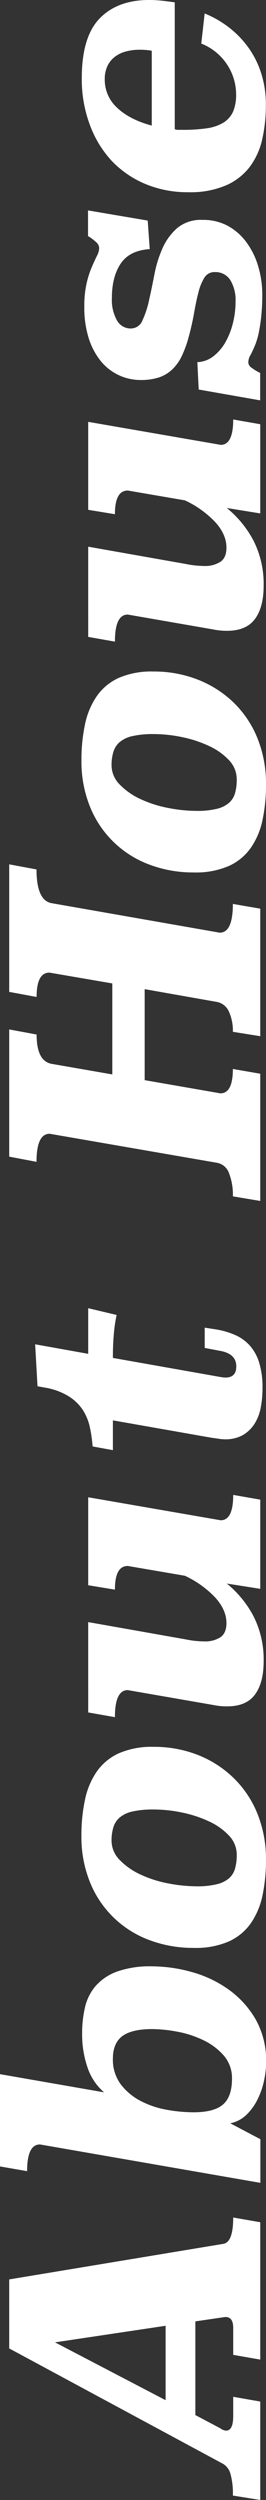
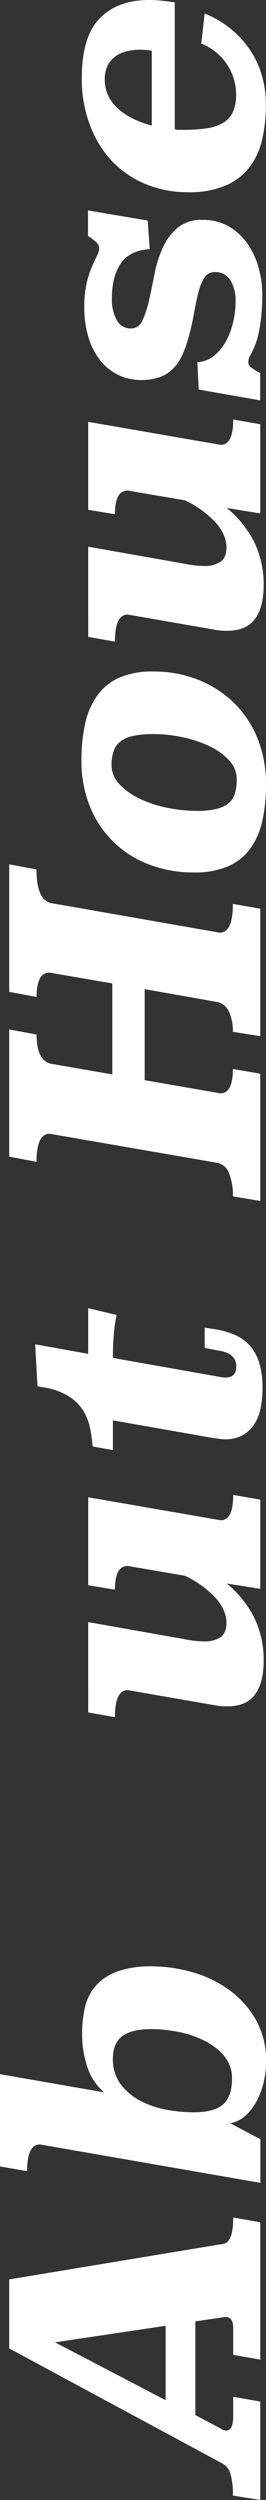
<svg xmlns="http://www.w3.org/2000/svg" id="レイヤー_1" data-name="レイヤー 1" viewBox="0 0 86.57 812.89">
  <rect x="0" y="0" width="86.57" height="812.89" fill="#333333" stroke="none" />
  <defs>
    <style>.cls-1{fill:#fff;}</style>
  </defs>
  <path class="cls-1" d="M72.59,729.62q3.31-.43,3.31-8.58l8.8,1.54v44.66l-8.8-1.54v-8.8c0-2.34-.85-3.52-2.55-3.52l-9.77,1.43v30.47l8.1,4.29a3.49,3.49,0,0,0,1.89.77c1.55,0,2.33-1.57,2.33-4.73v-6.27l8.8,1.54v32l-8.91-1.43a24,24,0,0,0-.77-7,5.5,5.5,0,0,0-2.31-3.25L3,763.61V741.17ZM53.9,780.44v-24.2l-36,5.39Z" />
  <path class="cls-1" d="M33.88,680.34a18.22,18.22,0,0,1-5.39-8.08,32.92,32.92,0,0,1-1.76-11,36.92,36.92,0,0,1,.94-8.58,16.2,16.2,0,0,1,3.46-6.93,17,17,0,0,1,6.93-4.67,32.07,32.07,0,0,1,11.44-1.71,48.57,48.57,0,0,1,12.59,1.76,38.09,38.09,0,0,1,12,5.56,30.91,30.91,0,0,1,9,9.73,27.31,27.31,0,0,1,3.52,14.19,28.92,28.92,0,0,1-.66,5.83,25.65,25.65,0,0,1-2.09,6.11,18.09,18.09,0,0,1-3.63,5.06,10.6,10.6,0,0,1-5.28,2.8l9.79,5.17v14.19L13,697.28q-4.19,0-4.18,8.69L0,704.43v-30Zm2.86-11a13.41,13.41,0,0,0,2.58,8.42,19.3,19.3,0,0,0,6.47,5.39,29.38,29.38,0,0,0,8.5,2.86,49.25,49.25,0,0,0,8.67.82c4.38,0,7.57-.82,9.54-2.47s3-4.46,3-8.42a11.17,11.17,0,0,0-2.69-7.59,20.54,20.54,0,0,0-6.69-5,33.17,33.17,0,0,0-8.5-2.75,45.43,45.43,0,0,0-8.12-.83c-4.38,0-7.6.76-9.65,2.26S36.74,666,36.74,669.34Z" />
-   <path class="cls-1" d="M49.94,568a38.9,38.9,0,0,1,14.47,2.64A35.21,35.21,0,0,1,76,578.1a33.83,33.83,0,0,1,7.76,11.6,39.46,39.46,0,0,1,2.8,15.07,55.52,55.52,0,0,1-1.1,11.39,24.84,24.84,0,0,1-3.74,9.07,17.63,17.63,0,0,1-7.15,6,26.67,26.67,0,0,1-11.44,2.14,40.42,40.42,0,0,1-14.63-2.58,33.22,33.22,0,0,1-19.25-18.87,39.16,39.16,0,0,1-2.75-15,55.4,55.4,0,0,1,1.16-11.71,25,25,0,0,1,3.85-9.19,17.69,17.69,0,0,1,7.2-5.94A26.72,26.72,0,0,1,49.94,568ZM36.3,598.39a9,9,0,0,0,2.7,6.44,22.41,22.41,0,0,0,6.82,4.73,38.15,38.15,0,0,0,9,2.86,49.45,49.45,0,0,0,9.19.93,26.39,26.39,0,0,0,6.49-.66,9.52,9.52,0,0,0,4-1.92,6.62,6.62,0,0,0,2-3.19,16.15,16.15,0,0,0,.55-4.46,9,9,0,0,0-2.53-6.27A20.83,20.83,0,0,0,68,592.23a39.38,39.38,0,0,0-8.69-2.86,45,45,0,0,0-9.24-1,30.15,30.15,0,0,0-7,.66,9.75,9.75,0,0,0-4.19,2,6.86,6.86,0,0,0-2,3.19A14.69,14.69,0,0,0,36.3,598.39Z" />
  <path class="cls-1" d="M71.83,494.33q4.07,0,4.07-8.25l8.8,1.54v29L73.81,514.9a34.24,34.24,0,0,1,8.8,10.84A31.19,31.19,0,0,1,85.8,540.2q0,7-2.86,10.84t-9.13,3.79a19.71,19.71,0,0,1-2.25-.11,21.17,21.17,0,0,1-2.15-.33l-27.83-4.84q-4.19,0-4.18,8.8l-8.69-1.54V527.44l31.68,5.61a30.59,30.59,0,0,0,5.94.66,9.26,9.26,0,0,0,5.45-1.37q1.92-1.38,1.92-4.57c0-2.86-1.21-5.62-3.63-8.3a32.49,32.49,0,0,0-9.9-7.1l-18.59-3.19q-4.19,0-4.18,7.7l-8.69-1.43v-28.6Z" />
  <path class="cls-1" d="M28.71,440.21V425.37l9.24,2.2a49.44,49.44,0,0,0-.93,6.49q-.29,3.4-.28,7.48L71.5,447.7c.37.07.7.12,1,.16a6.51,6.51,0,0,0,.88.06q3.52,0,3.52-3.63,0-4-5-5l-5.28-1v-6.59l3.52.54a26.25,26.25,0,0,1,6.22,1.77,14.15,14.15,0,0,1,4.84,3.4,14.88,14.88,0,0,1,3.13,5.62,27.15,27.15,0,0,1,1.1,8.25,33.67,33.67,0,0,1-.6,6.54,14.83,14.83,0,0,1-2.09,5.28,11.22,11.22,0,0,1-3.8,3.58A11.62,11.62,0,0,1,73.15,468a12.83,12.83,0,0,1-1.87-.16l-2.64-.38-31.9-5.62v9.69l-6.6-1.21a44.79,44.79,0,0,0-.88-6.16A17,17,0,0,0,27,458.53,15.1,15.1,0,0,0,22.33,454a21.41,21.41,0,0,0-7.7-2.81l-2.42-.43-.77-13.65Z" />
  <path class="cls-1" d="M11.88,282.7q0,10.23,5.06,11l54.56,9.57q4.29,0,4.29-9.35l8.91,1.54v41.47l-8.91-1.43A15,15,0,0,0,74.53,329a5.38,5.38,0,0,0-3.8-3.19l-23.65-4.18v29.59l24.64,4.29q4.07,0,4.07-7.92l8.91,1.54V390.5L75.79,389a19.21,19.21,0,0,0-1.26-7.54,5.09,5.09,0,0,0-3.8-3.35l-54.56-9.46q-4.29,0-4.29,9.13L3,376.09V334.73l8.91,1.65q0,8.79,5.06,9.57l19.58,3.41V319.77l-20.46-3.52q-4.18,0-4.18,7.92L3,322.52V281.05Z" />
  <path class="cls-1" d="M49.94,218.35A38.9,38.9,0,0,1,64.41,221,35.19,35.19,0,0,1,76,228.41,33.78,33.78,0,0,1,83.77,240a39.46,39.46,0,0,1,2.8,15.07,55.42,55.42,0,0,1-1.1,11.38,24.89,24.89,0,0,1-3.74,9.08,17.61,17.61,0,0,1-7.15,6,26.66,26.66,0,0,1-11.44,2.15,40.21,40.21,0,0,1-14.63-2.59,33.24,33.24,0,0,1-19.25-18.86,39.16,39.16,0,0,1-2.75-15,55.5,55.5,0,0,1,1.16-11.72,25.07,25.07,0,0,1,3.85-9.18,17.53,17.53,0,0,1,7.2-5.94A26.72,26.72,0,0,1,49.94,218.35ZM36.3,248.71a9,9,0,0,0,2.7,6.43,22.41,22.41,0,0,0,6.82,4.73,37.7,37.7,0,0,0,9,2.86,48.66,48.66,0,0,0,9.19.94,26.39,26.39,0,0,0,6.49-.66,9.41,9.41,0,0,0,4-1.93,6.57,6.57,0,0,0,2-3.19,16.07,16.07,0,0,0,.55-4.45,9,9,0,0,0-2.53-6.27A20.83,20.83,0,0,0,68,242.55a38.87,38.87,0,0,0-8.69-2.86,45,45,0,0,0-9.24-1,30.15,30.15,0,0,0-7,.66,9.75,9.75,0,0,0-4.19,2,6.82,6.82,0,0,0-2,3.19A14.69,14.69,0,0,0,36.3,248.71Z" />
  <path class="cls-1" d="M71.83,144.65q4.07,0,4.07-8.25l8.8,1.54v29l-10.89-1.76a34.2,34.2,0,0,1,8.8,10.83,31.26,31.26,0,0,1,3.19,14.47q0,7-2.86,10.83t-9.13,3.8a22.3,22.3,0,0,1-2.25-.11,21.17,21.17,0,0,1-2.15-.33l-27.83-4.84q-4.19,0-4.18,8.8l-8.69-1.54V177.76l31.68,5.61a30.59,30.59,0,0,0,5.94.66,9.26,9.26,0,0,0,5.45-1.38q1.92-1.36,1.92-4.56,0-4.29-3.63-8.31a32.48,32.48,0,0,0-9.9-7.09L41.58,159.5q-4.19,0-4.18,7.7l-8.69-1.43v-28.6Z" />
  <path class="cls-1" d="M48.07,71.72,48.73,81q-6.6.44-9.46,4.73T36.41,96.91a13.65,13.65,0,0,0,1.65,7.26,5.08,5.08,0,0,0,4.51,2.64,4.06,4.06,0,0,0,3.8-2.64,31.54,31.54,0,0,0,2.14-6.54c.59-2.61,1.17-5.43,1.76-8.47a38.27,38.27,0,0,1,2.64-8.47,18.7,18.7,0,0,1,4.79-6.55,12,12,0,0,1,8.19-2.64,16.78,16.78,0,0,1,8.36,2A18.83,18.83,0,0,1,80.36,79a25,25,0,0,1,3.73,7.81,32.22,32.22,0,0,1,1.27,9A67.73,67.73,0,0,1,85,103a53.62,53.62,0,0,1-.82,5.33,23.52,23.52,0,0,1-1.21,4c-.48,1.13-.94,2.14-1.38,3a4.5,4.5,0,0,0-.77,2.64,2.22,2.22,0,0,0,1.05,1.6,16.52,16.52,0,0,0,2.8,1.7v8.91l-20-3.52-.44-8.91a8.9,8.9,0,0,0,5.17-1.87,15.22,15.22,0,0,0,3.91-4.51,24.34,24.34,0,0,0,2.47-6.21,28.59,28.59,0,0,0,.88-7.1A12.44,12.44,0,0,0,74.91,91a5.7,5.7,0,0,0-5-2.53,3.79,3.79,0,0,0-3.36,1.76,16.25,16.25,0,0,0-1.93,4.68q-.77,2.91-1.43,6.71t-1.76,7.86a37.59,37.59,0,0,1-2.26,6.27,14.86,14.86,0,0,1-3.14,4.4,11.76,11.76,0,0,1-4.36,2.59,18.76,18.76,0,0,1-5.9.82,16.63,16.63,0,0,1-12.84-6,22.46,22.46,0,0,1-4-7.42,32.93,32.93,0,0,1-1.49-10.4,33.45,33.45,0,0,1,.73-7.53,31.57,31.57,0,0,1,1.69-5.34c.64-1.47,1.2-2.69,1.69-3.68a5.88,5.88,0,0,0,.73-2.48,2.62,2.62,0,0,0-.88-1.87,17.42,17.42,0,0,0-2.75-2.09V68.42Z" />
  <path class="cls-1" d="M56.87,42a2.55,2.55,0,0,0,1.16.22h1.48a52.64,52.64,0,0,0,7.7-.49,14.44,14.44,0,0,0,5.45-1.82,8.14,8.14,0,0,0,3.18-3.57,14.09,14.09,0,0,0,1-5.89,17.66,17.66,0,0,0-2.75-9.18,17.91,17.91,0,0,0-8.58-7.1l1.1-9.79a33.28,33.28,0,0,1,7.42,4.18,31.35,31.35,0,0,1,6.38,6.33,29.71,29.71,0,0,1,4.46,8.52,33.27,33.27,0,0,1,1.65,10.78,49.64,49.64,0,0,1-1.15,10.95,23.61,23.61,0,0,1-4,9,19.54,19.54,0,0,1-7.74,6.1,29.44,29.44,0,0,1-12.35,2.26,35.58,35.58,0,0,1-14-2.69,32.27,32.27,0,0,1-11-7.59A35,35,0,0,1,29.2,40.48a42.3,42.3,0,0,1-2.58-15.07Q26.62,12,32.43,6T48.54,0A37.77,37.77,0,0,1,52.6.22c1.38.15,2.81.33,4.27.55ZM49.39,16.5a21.88,21.88,0,0,0-4-.33,17.08,17.08,0,0,0-4.15.5,10.17,10.17,0,0,0-3.66,1.65,8.26,8.26,0,0,0-2.55,3,10,10,0,0,0-.94,4.56,12.27,12.27,0,0,0,4,9.13q4,3.85,11.3,5.83Z" />
</svg>